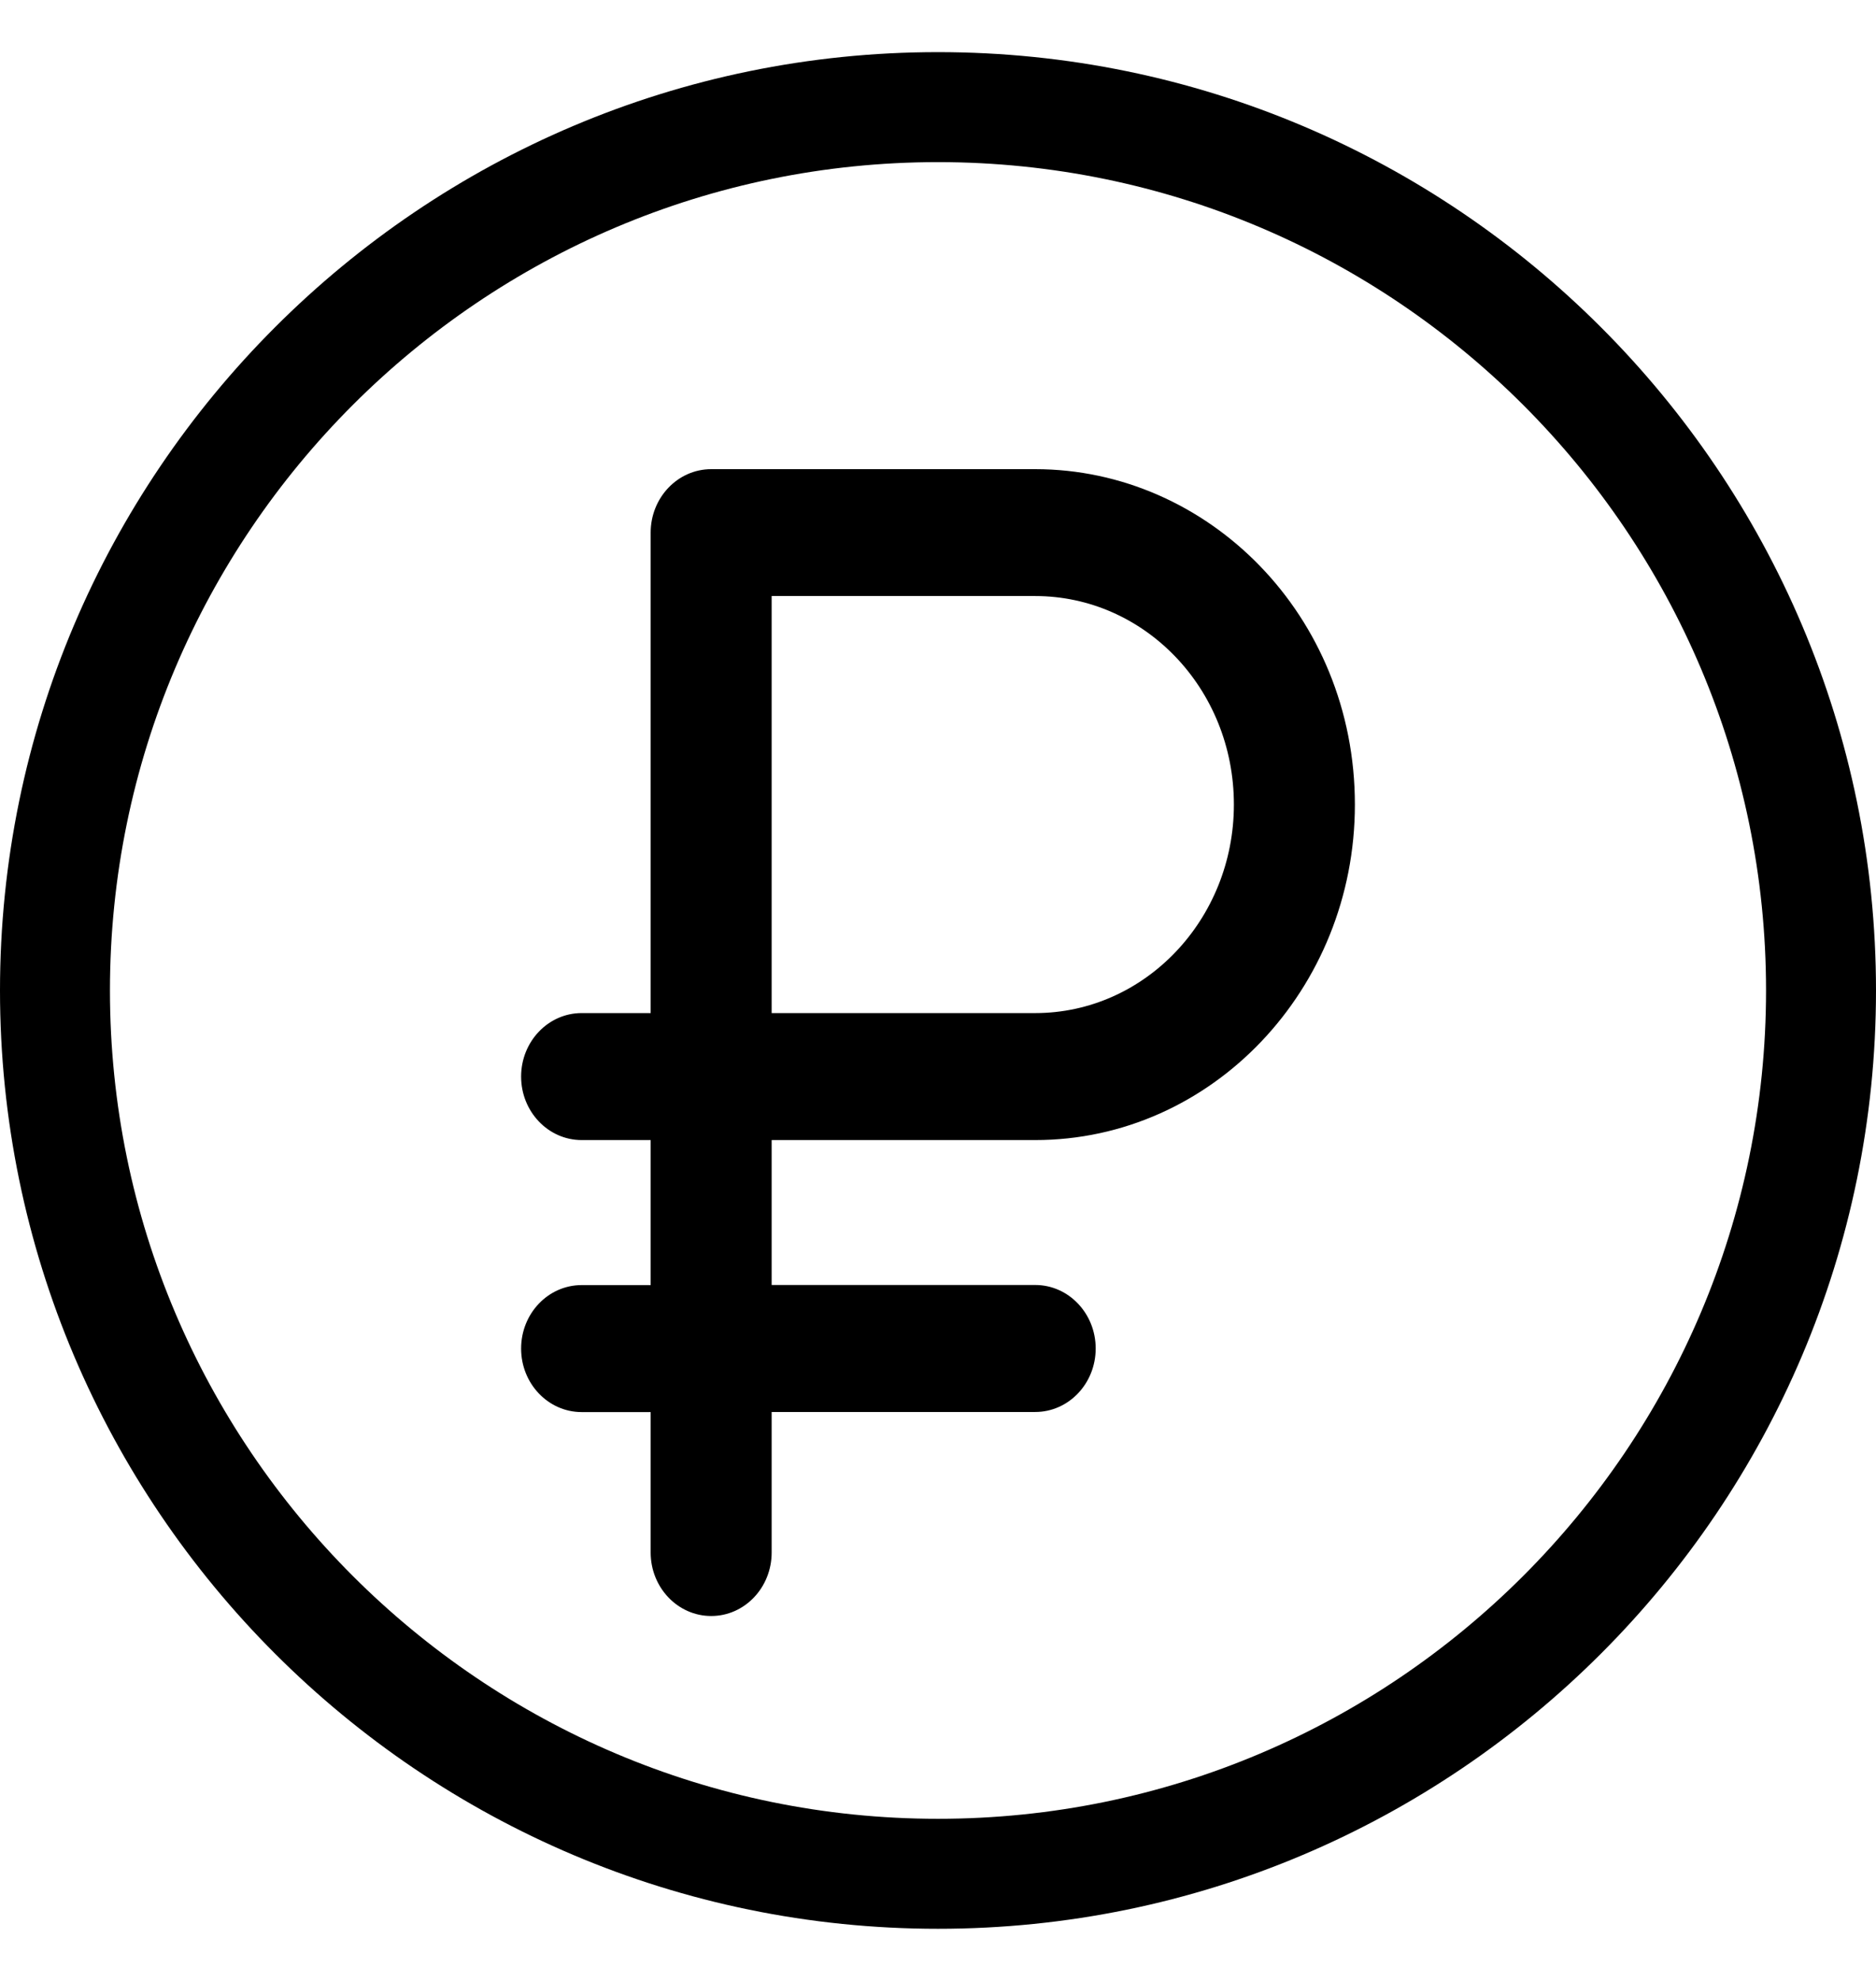
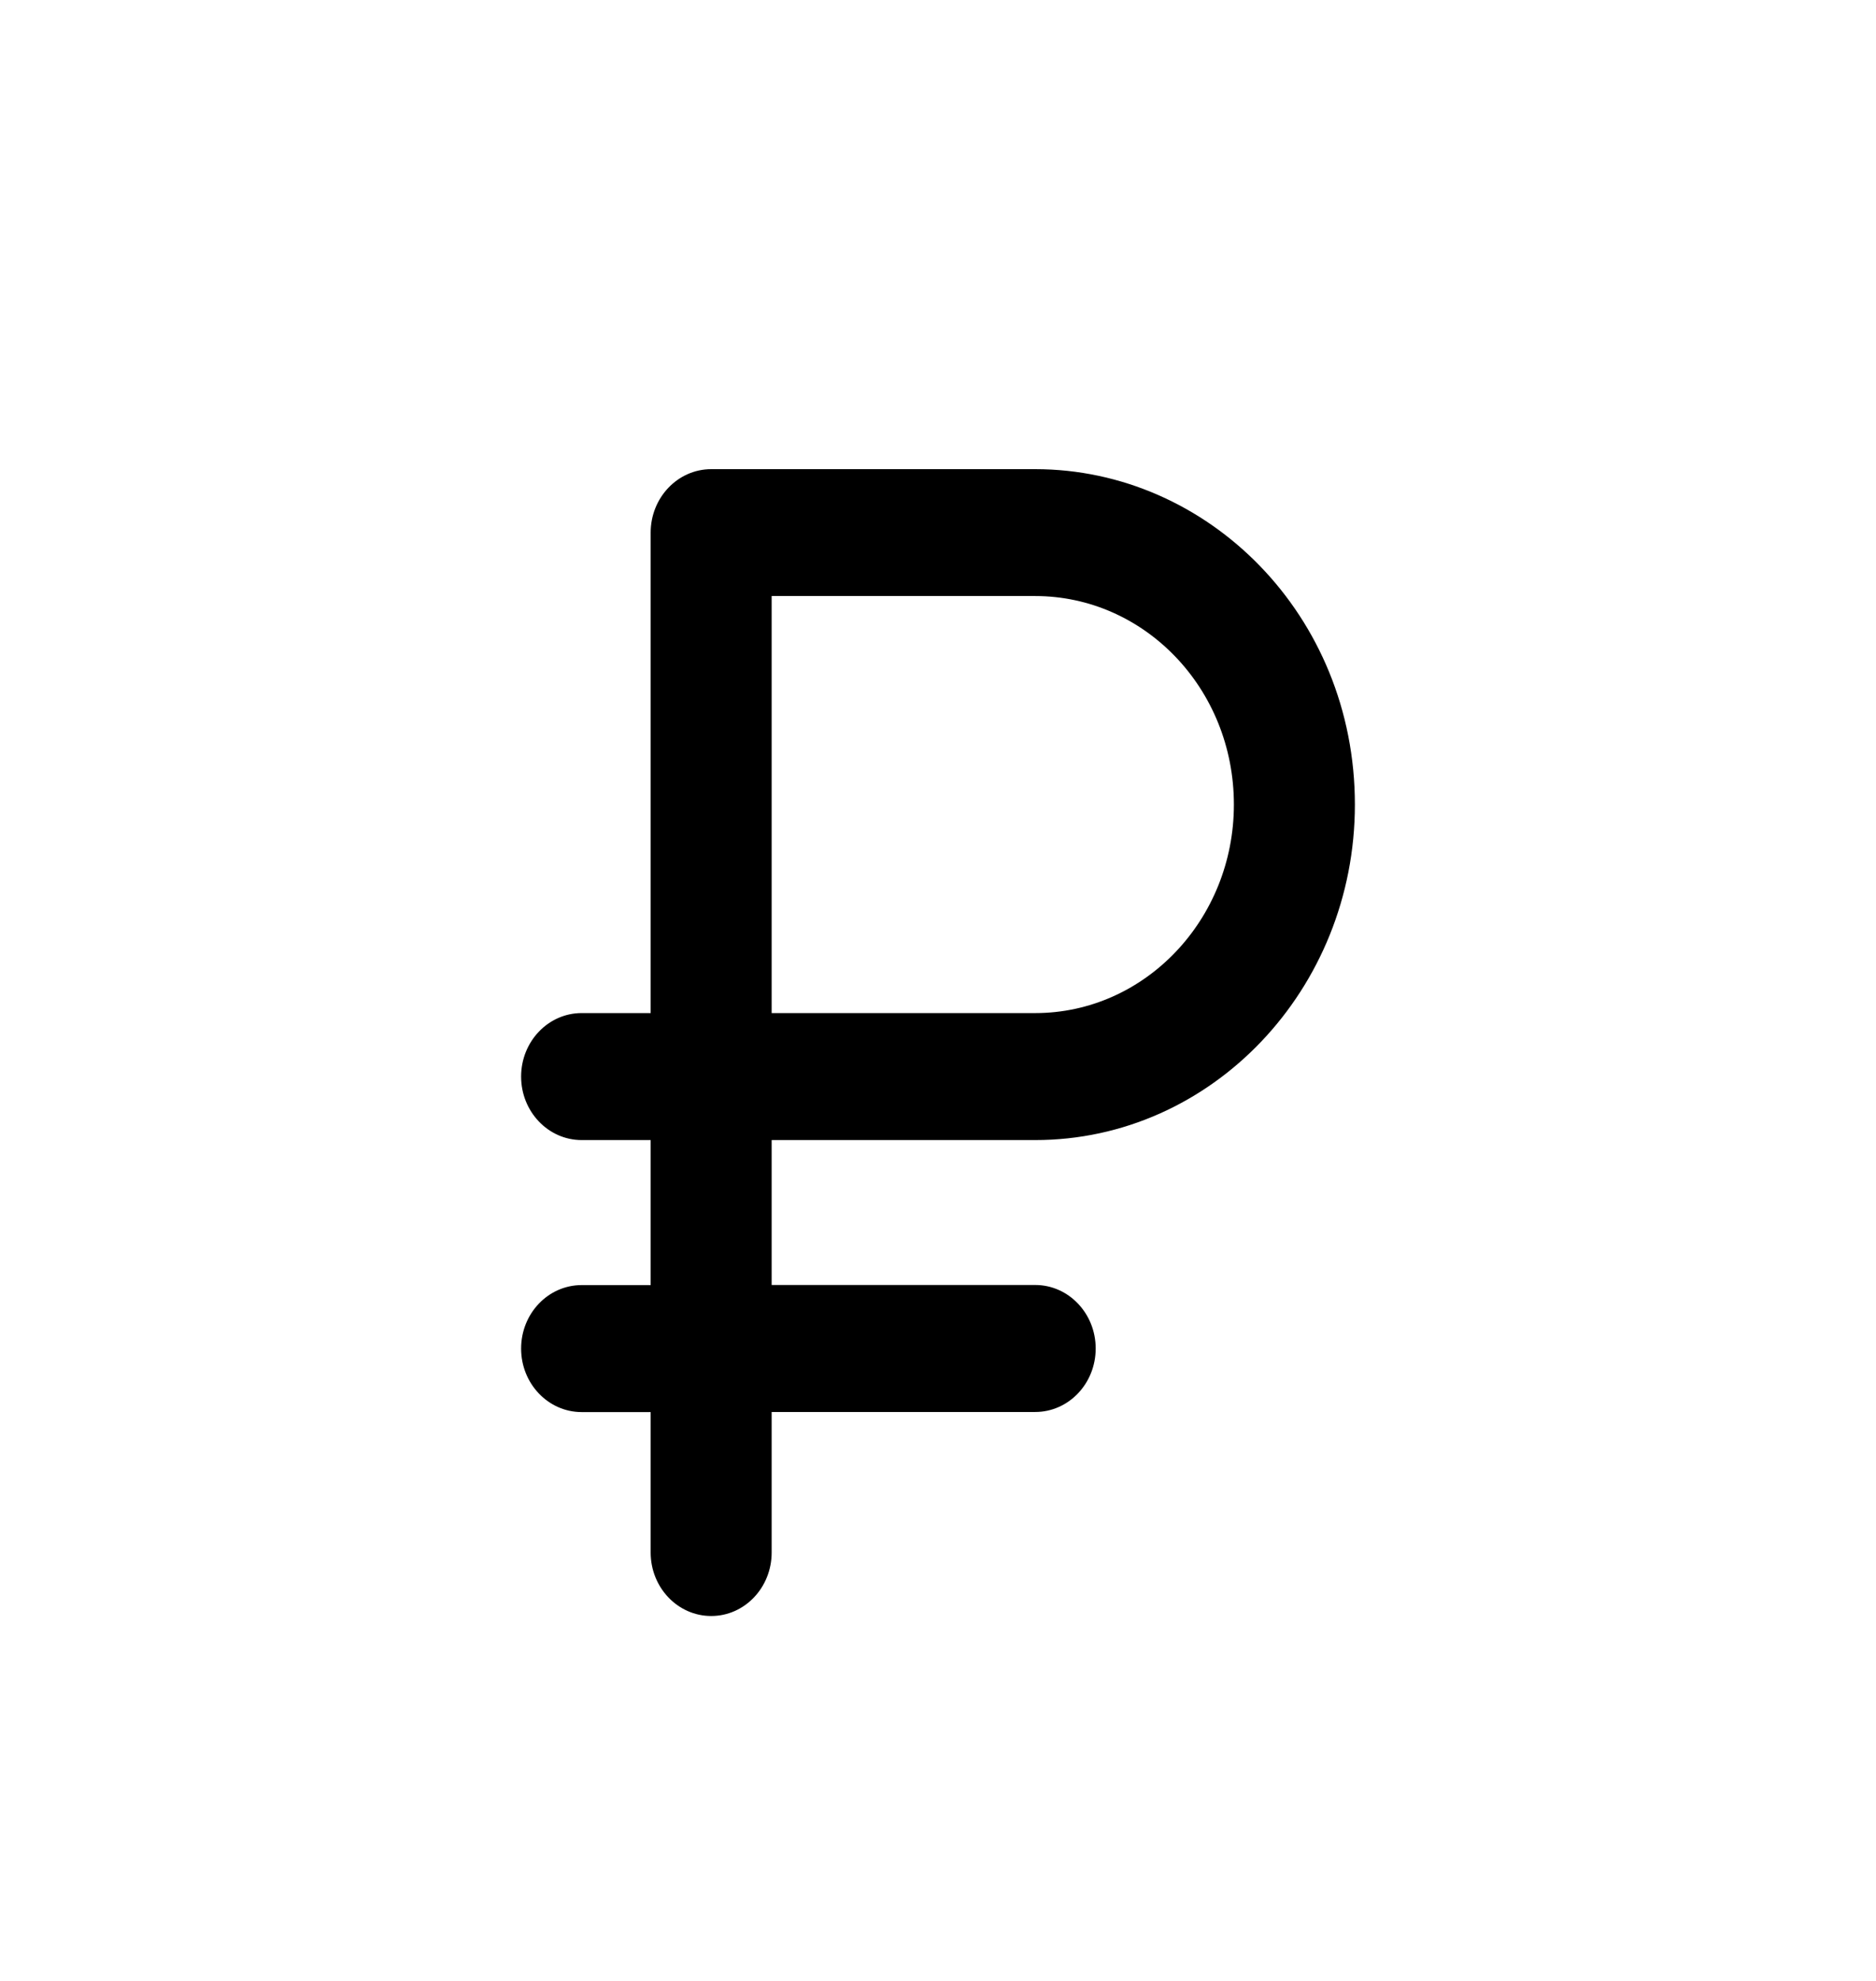
<svg xmlns="http://www.w3.org/2000/svg" width="18" height="19" viewBox="0 0 18 19" fill="none">
  <path d="M9.933 4.5H6.824C6.503 4.5 6.243 4.773 6.243 5.109V9.717H5.581C5.26 9.717 5 9.99 5 10.326C5 10.662 5.26 10.935 5.581 10.935H6.243V12.326H5.581C5.26 12.326 5 12.598 5 12.935C5 13.271 5.26 13.544 5.581 13.544H6.243V14.891C6.243 15.227 6.503 15.5 6.824 15.5C7.145 15.5 7.404 15.227 7.404 14.891V13.543H9.933C10.253 13.543 10.513 13.271 10.513 12.934C10.513 12.598 10.253 12.325 9.933 12.325H7.404V10.935H9.933C11.624 10.935 13 9.491 13 7.717C13 5.899 11.588 4.5 9.933 4.5ZM9.933 9.717H7.404V5.717H9.933C10.977 5.717 11.839 6.601 11.839 7.717C11.839 8.82 10.984 9.717 9.933 9.717Z" fill="#5B5650" style="fill:#5B5650;fill:color(display-p3 0.358 0.338 0.315);fill-opacity:1;" />
-   <path d="M9 0.5C4.037 0.5 0 4.537 0 9.5C0 14.463 4.037 18.5 9 18.5C13.963 18.5 18 14.463 18 9.5C18 4.537 13.963 0.5 9 0.5ZM9 17.445C4.619 17.445 1.055 13.881 1.055 9.5C1.055 5.119 4.619 1.555 9 1.555C13.381 1.555 16.945 5.119 16.945 9.5C16.945 13.881 13.381 17.445 9 17.445Z" fill="#5B5650" style="fill:#5B5650;fill:color(display-p3 0.358 0.338 0.315);fill-opacity:1;" />
</svg>